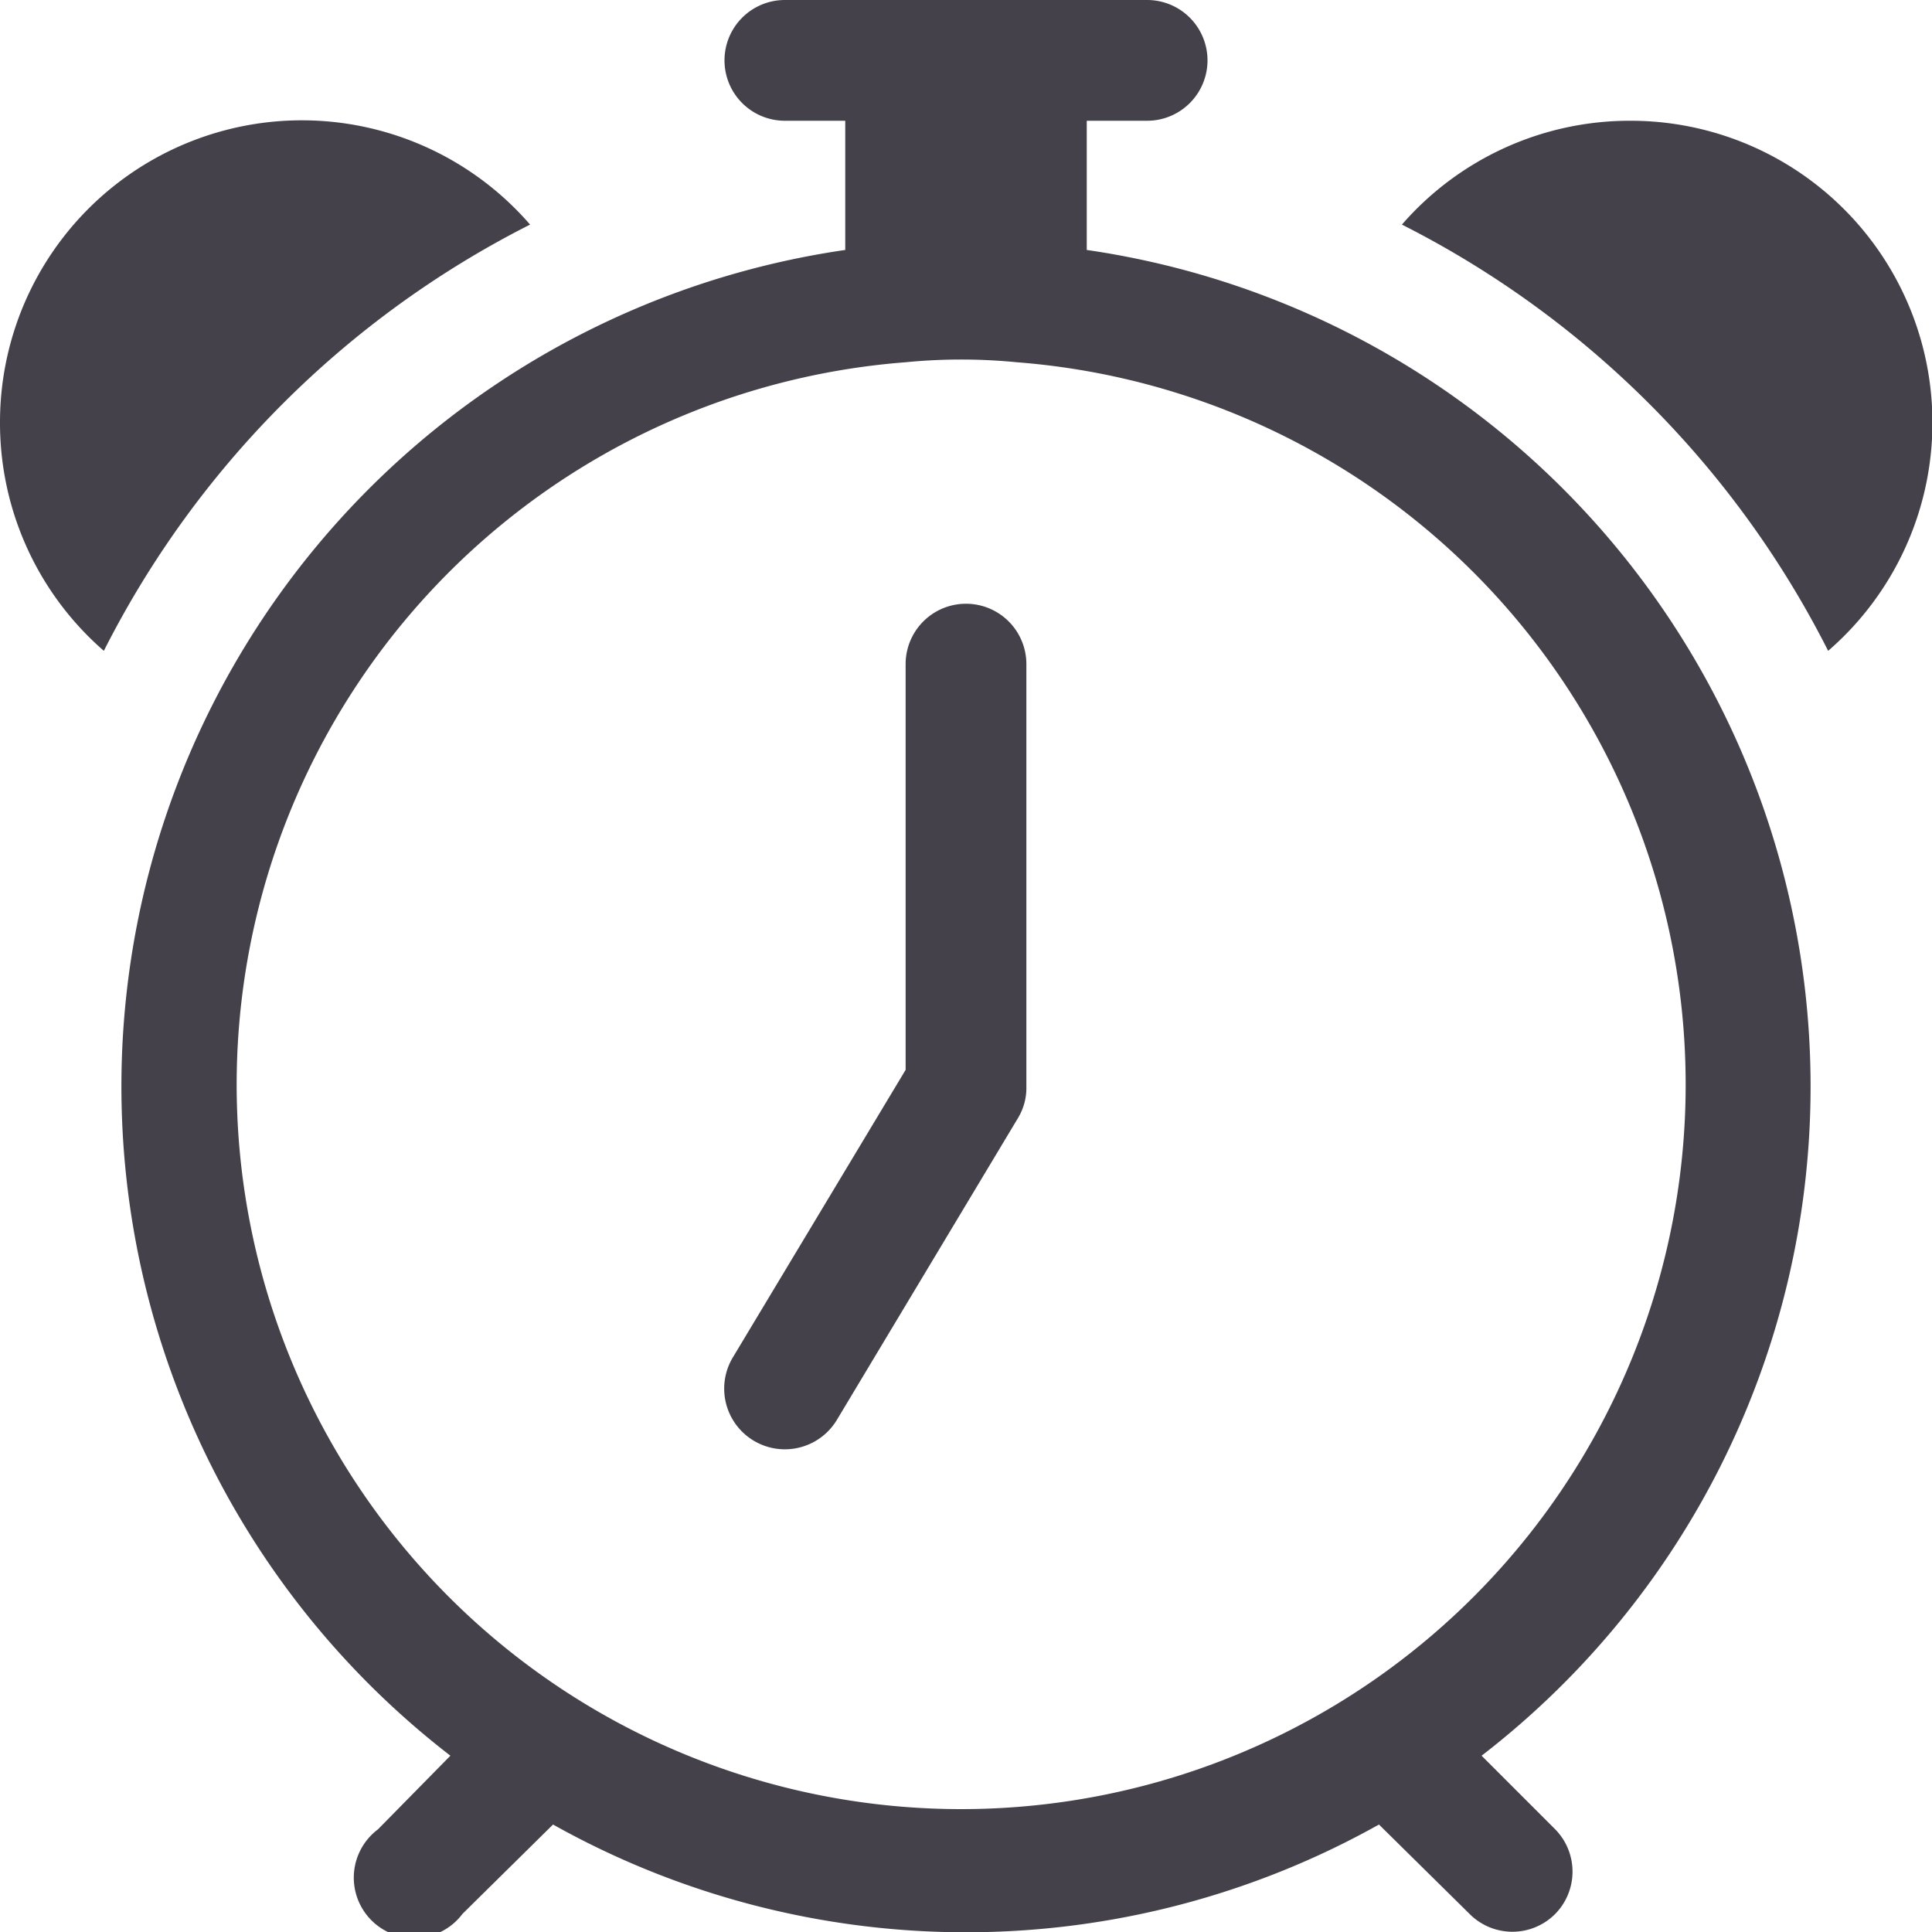
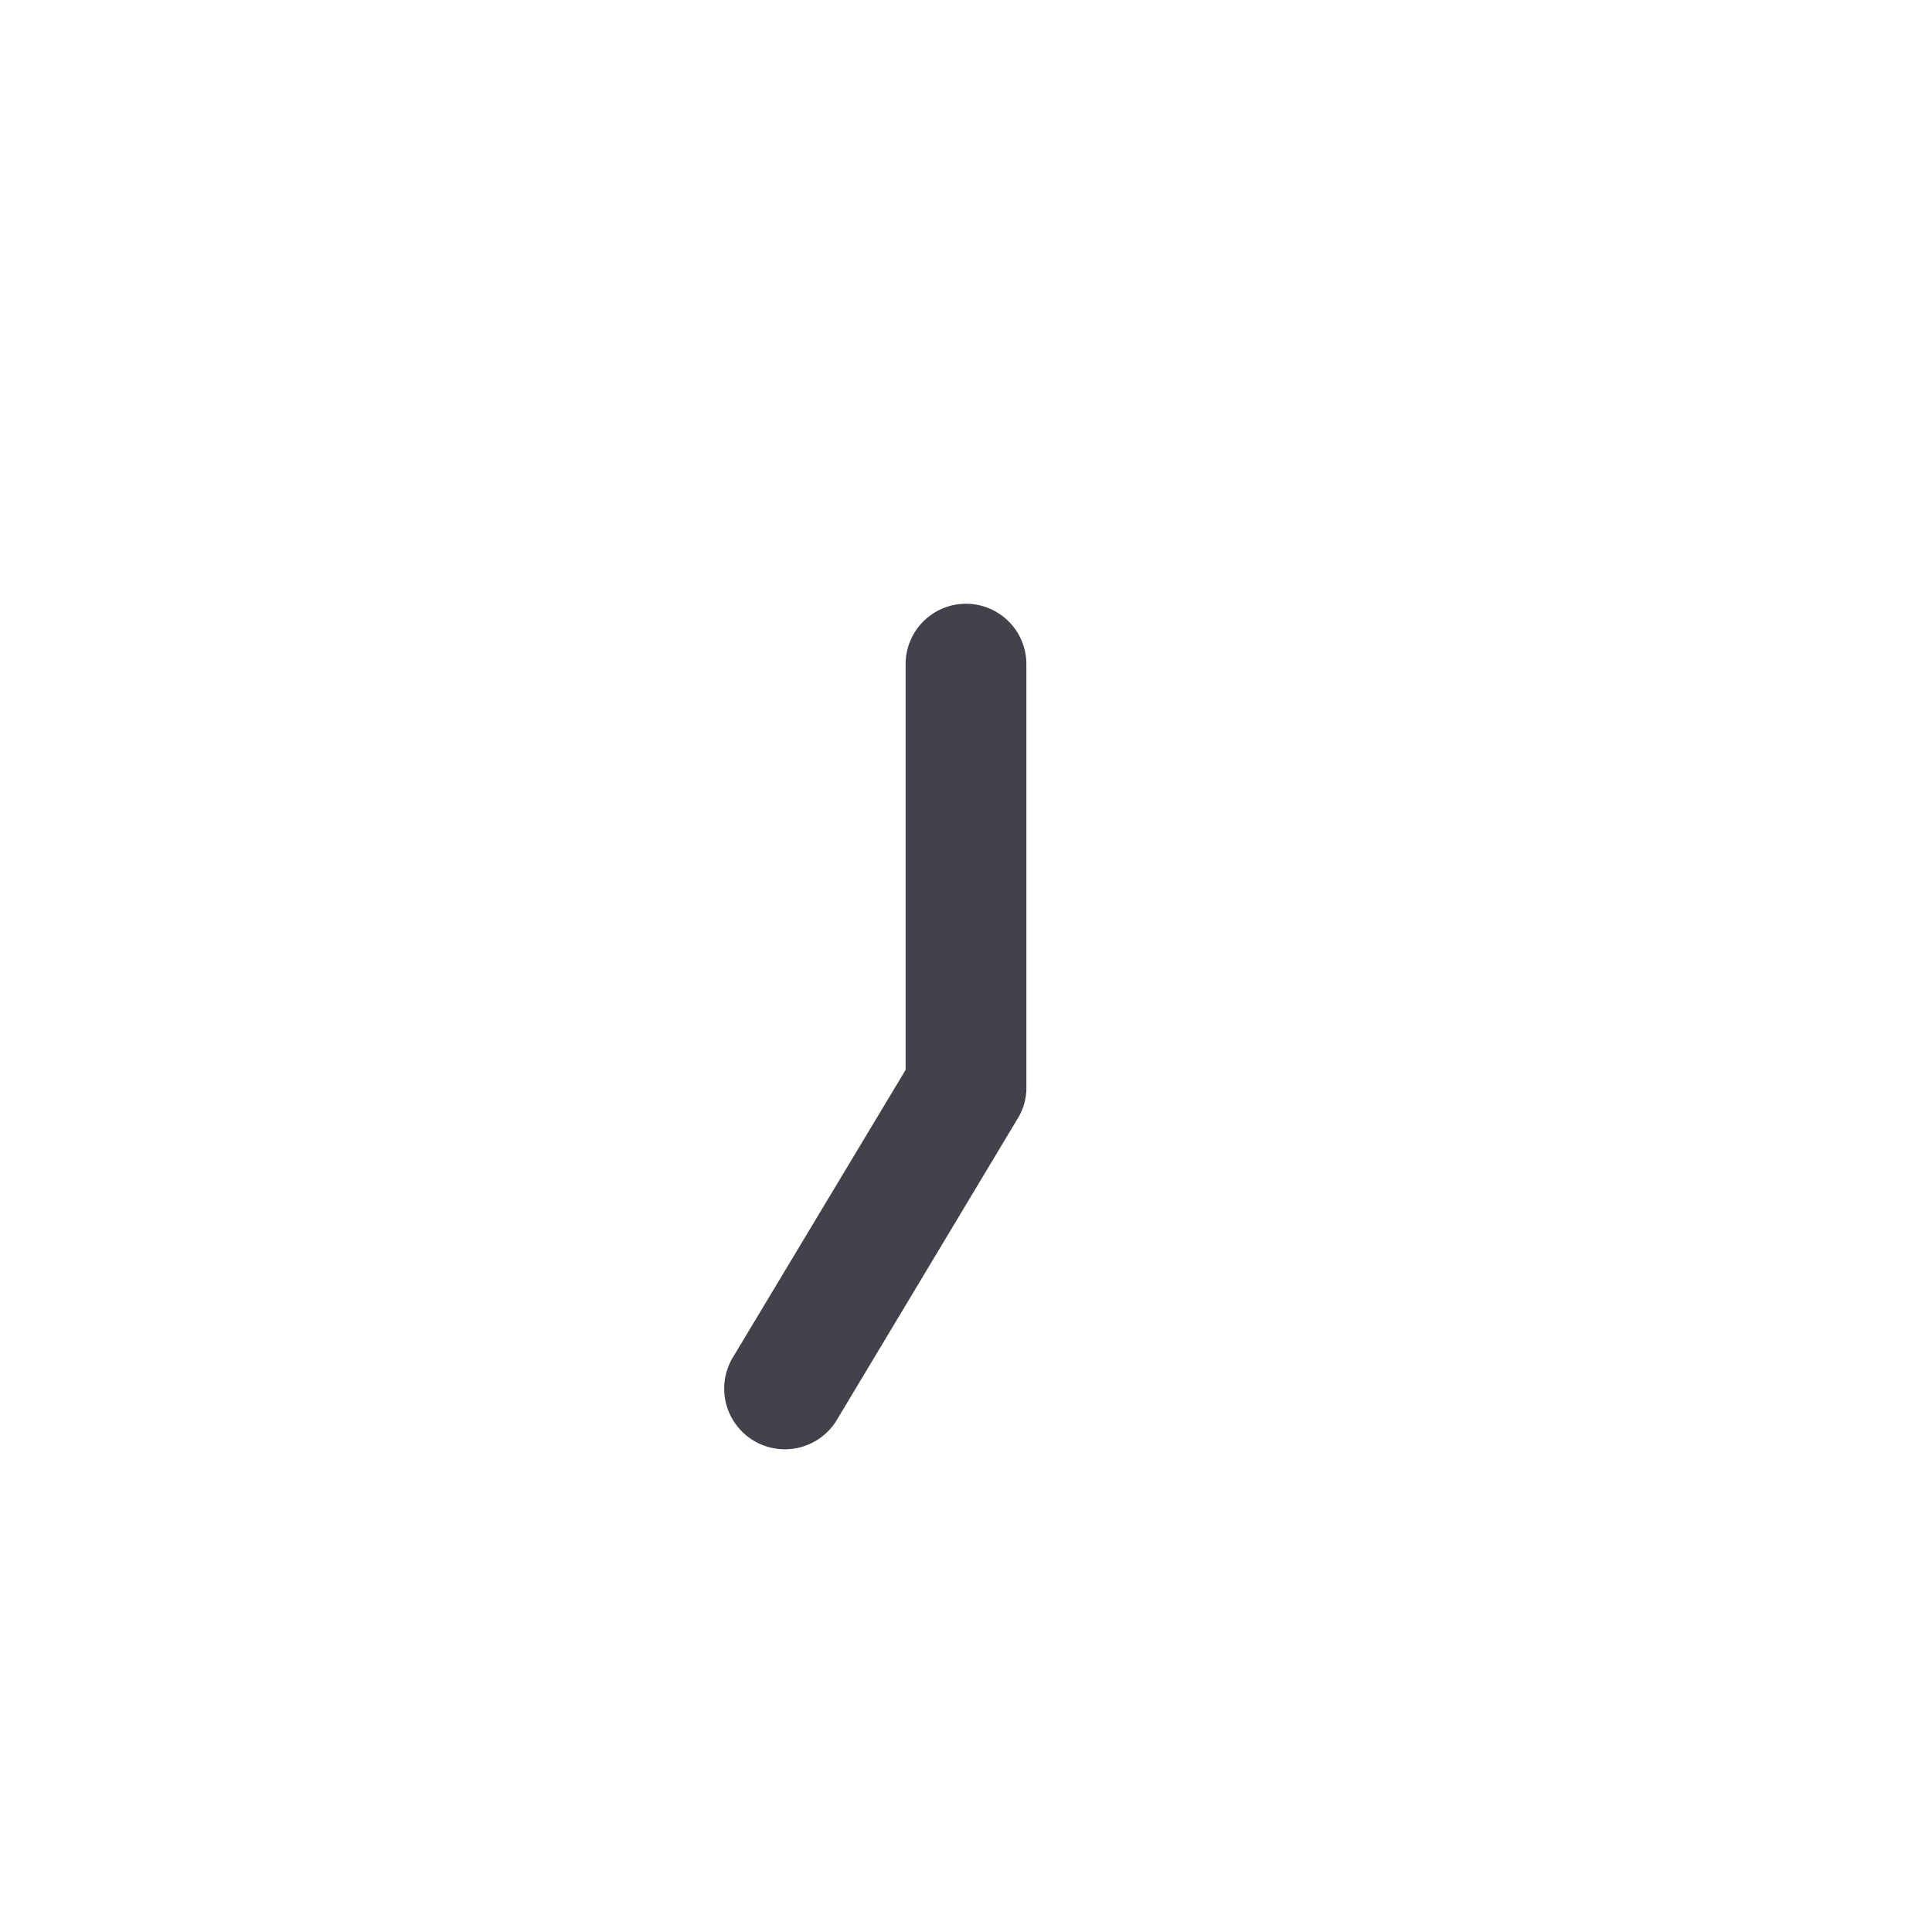
<svg xmlns="http://www.w3.org/2000/svg" viewBox="0 0 16 16">
  <defs>
    <style>.cls-1{fill:#45414a;}</style>
  </defs>
  <g id="Layer_2" data-name="Layer 2">
    <g id="Layer_1-2" data-name="Layer 1">
      <path class="cls-1" d="M8.5,5.5a.5.5,0,0,0-1,0V8.86L6.07,11.24a.5.5,0,1,0,.86.52h0l1.5-2.5A.48.48,0,0,0,8.5,9Z" />
-       <path class="cls-1" d="M6.5,0A.5.5,0,0,0,6,.5a.5.5,0,0,0,.5.5H7V2.07A7,7,0,0,0,3.73,14.54l-.6.61a.5.5,0,1,0,.7.7l.75-.74a7,7,0,0,0,6.84,0l.75.74a.5.5,0,0,0,.71,0,.5.5,0,0,0,0-.7l-.61-.61A7,7,0,0,0,9,2.07V1h.5A.5.5,0,0,0,10,.5.5.5,0,0,0,9.5,0Zm1,3a4.71,4.71,0,0,1,.92,0,6,6,0,1,1-.92,0M0,3.5A2.5,2.5,0,0,0,.86,5.39,8,8,0,0,1,4.39,1.86,2.5,2.5,0,0,0,0,3.5M13.5,1a2.5,2.5,0,0,0-1.89.86,8,8,0,0,1,3.53,3.53A2.5,2.5,0,0,0,13.5,1" />
    </g>
  </g>
</svg>